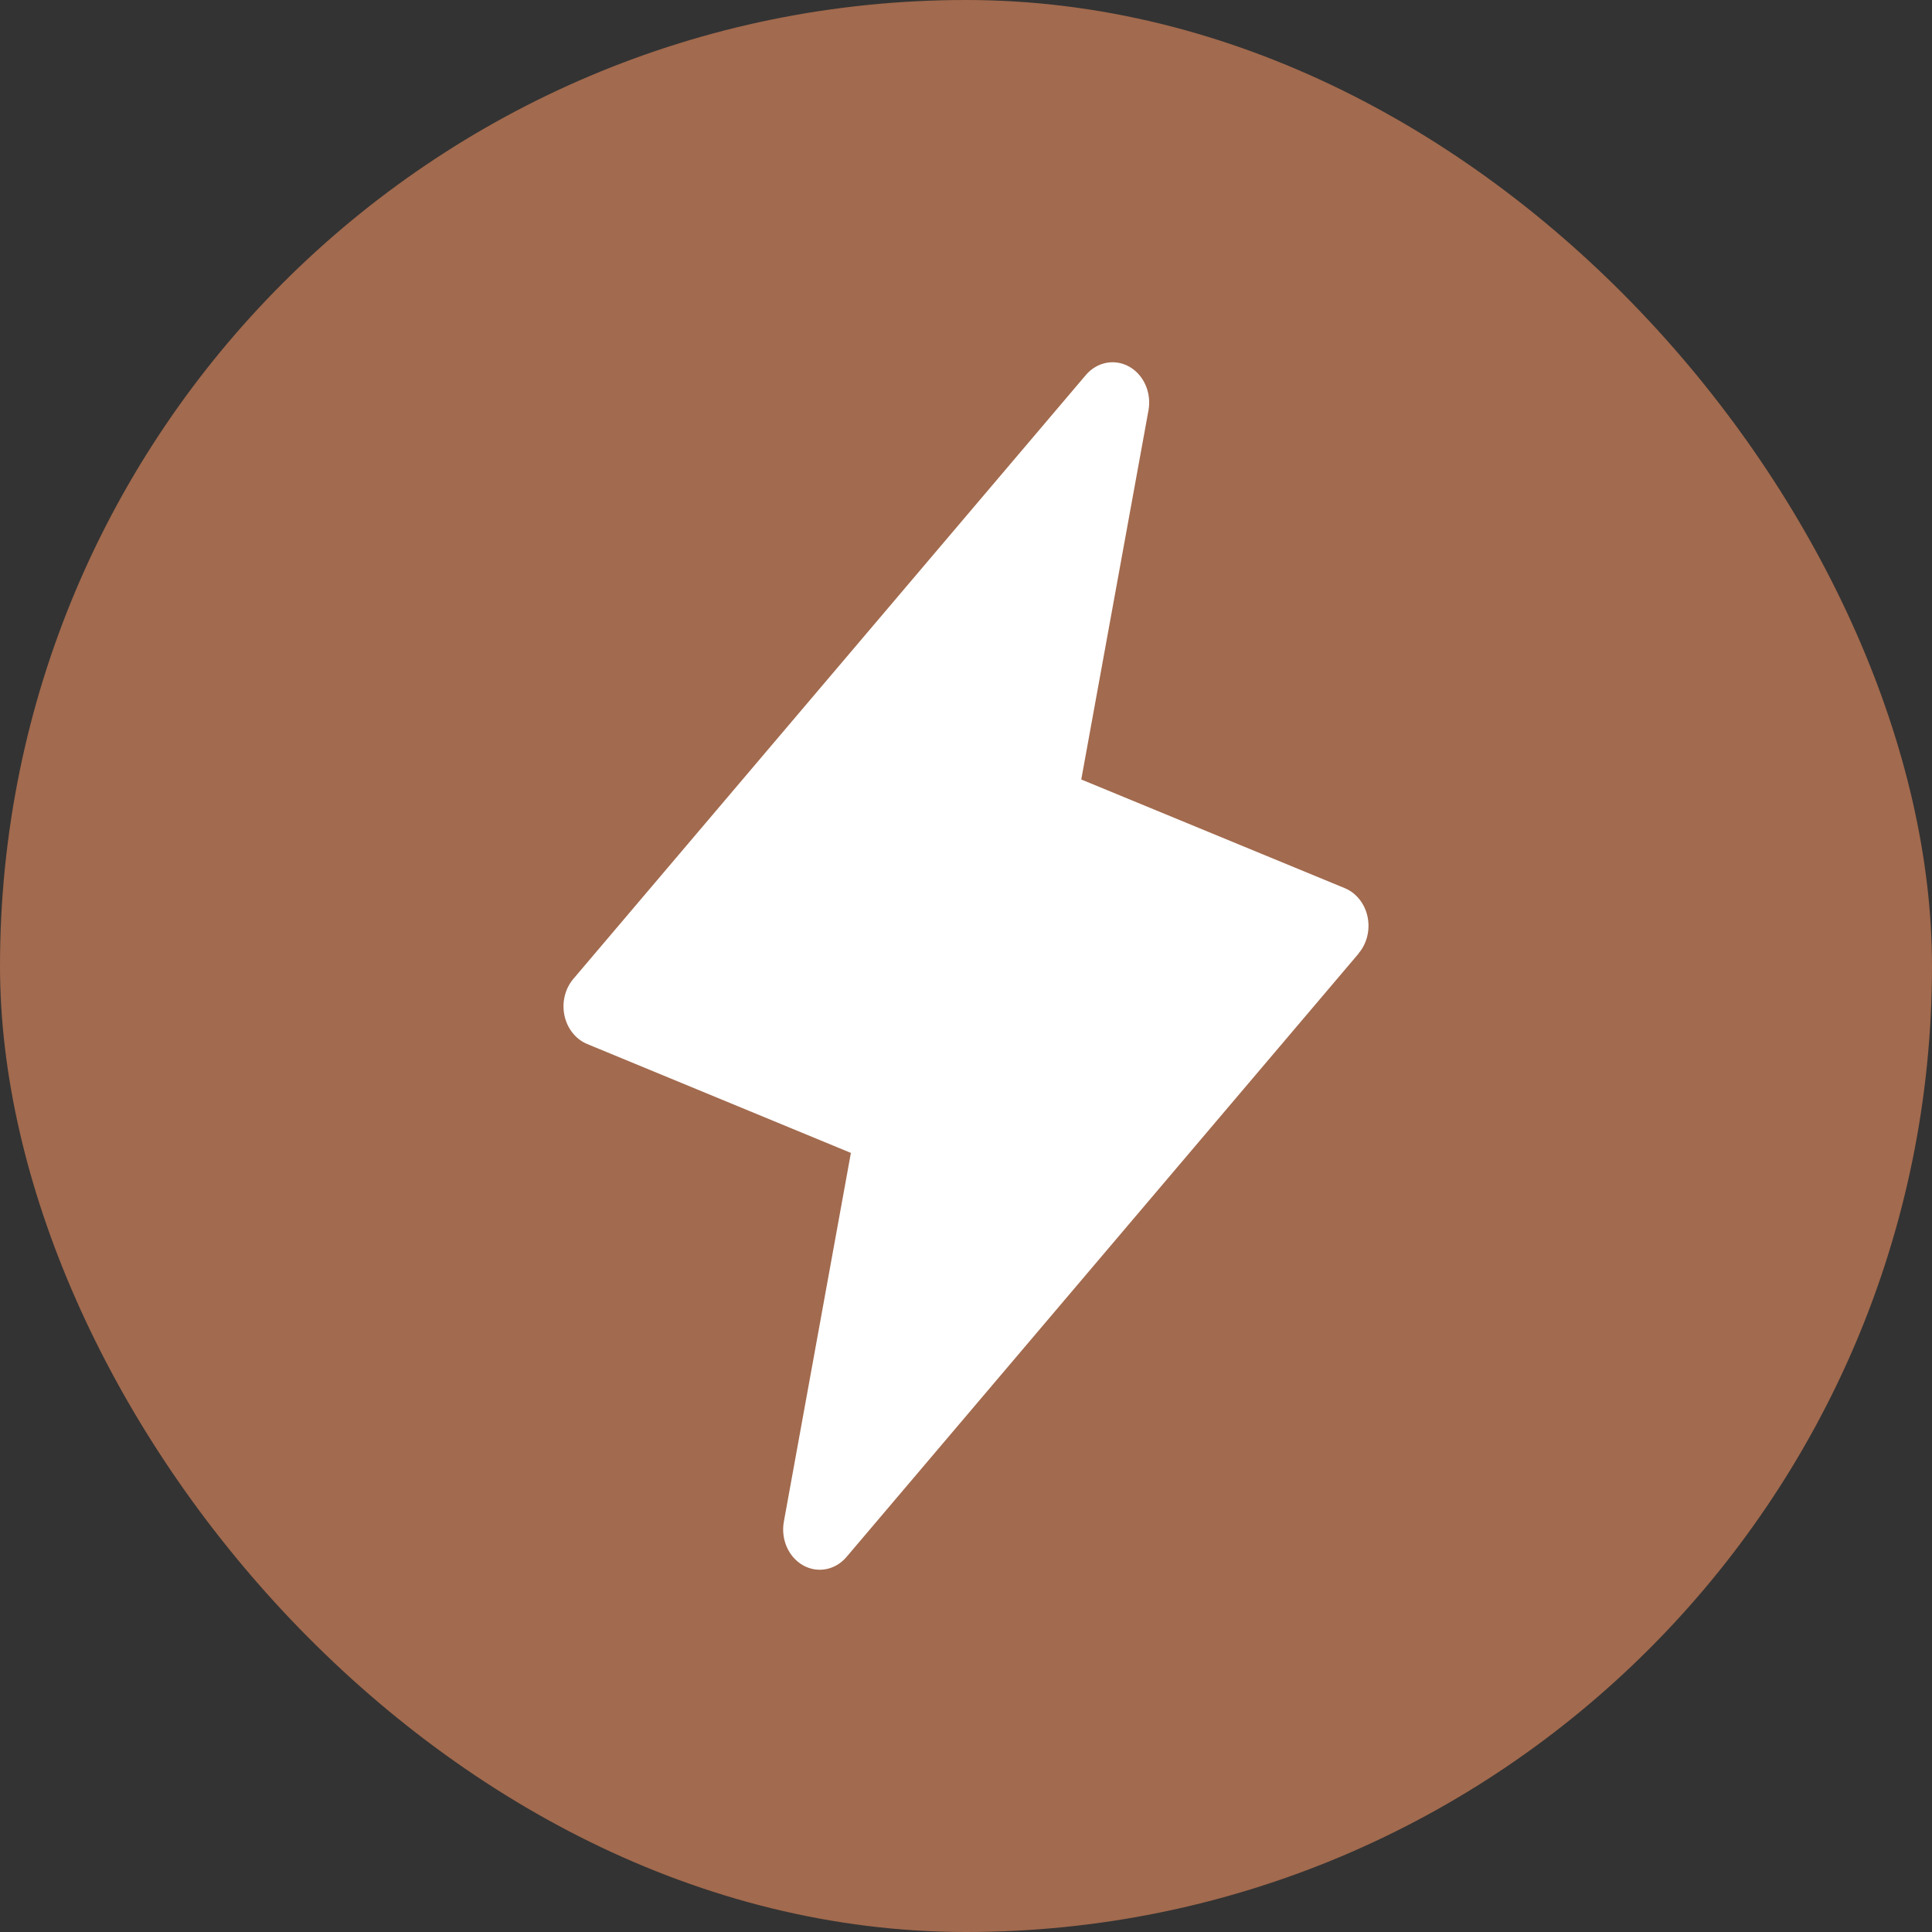
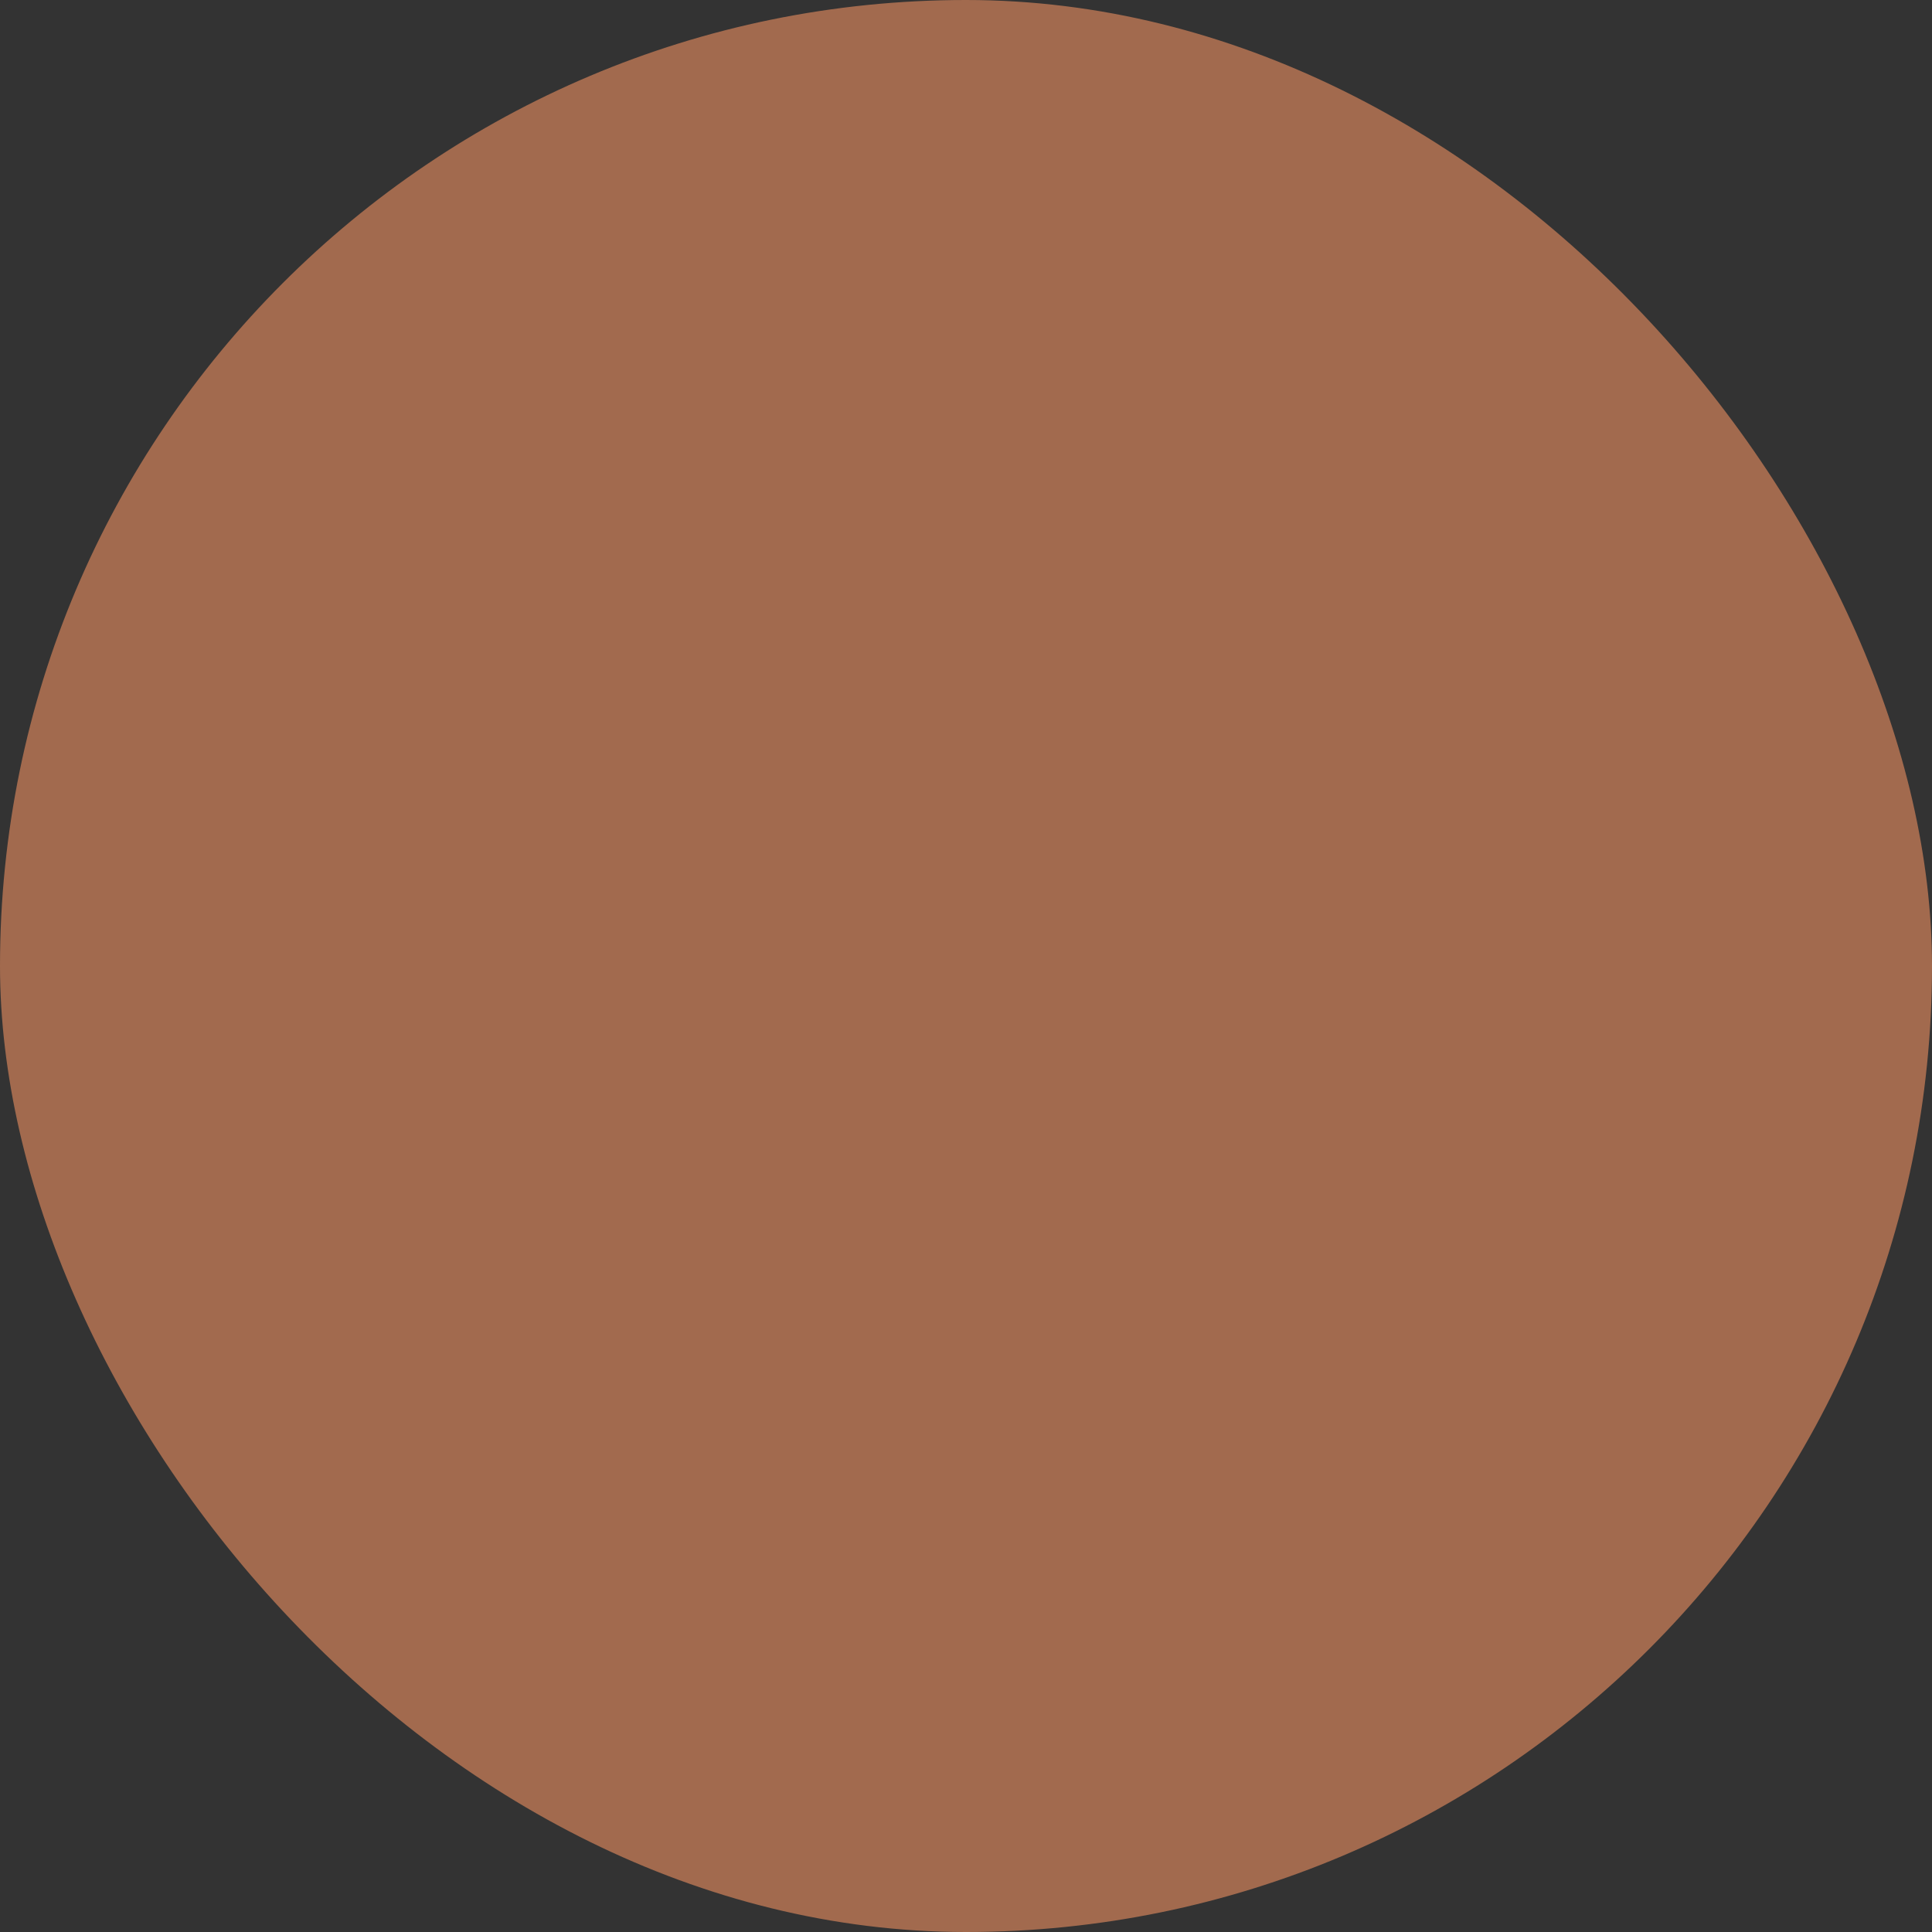
<svg xmlns="http://www.w3.org/2000/svg" width="200" height="200" viewBox="0 0 200 200" fill="none">
  <rect x="0" y="0" width="200" height="200" fill="#333333" stroke="none" />
  <rect width="200" height="200" rx="100" fill="#A26A4E" />
-   <path d="M140.661 98.69L87.625 161.182C87.063 161.842 86.321 162.283 85.511 162.438C84.701 162.593 83.868 162.455 83.136 162.043C82.404 161.632 81.814 160.97 81.454 160.157C81.094 159.344 80.985 158.424 81.142 157.537L88.084 119.349L60.794 108.08C60.208 107.839 59.685 107.442 59.273 106.924C58.86 106.407 58.571 105.785 58.43 105.114C58.289 104.444 58.302 103.745 58.467 103.082C58.631 102.418 58.943 101.809 59.373 101.31L112.41 38.818C112.972 38.158 113.714 37.717 114.524 37.562C115.333 37.407 116.167 37.545 116.899 37.957C117.631 38.368 118.221 39.031 118.581 39.843C118.94 40.656 119.05 41.576 118.893 42.463L111.932 80.692L139.222 91.946C139.803 92.189 140.322 92.586 140.731 93.101C141.141 93.616 141.428 94.235 141.569 94.901C141.709 95.568 141.698 96.262 141.536 96.923C141.375 97.584 141.068 98.191 140.642 98.69H140.661Z" fill="white" />
</svg>